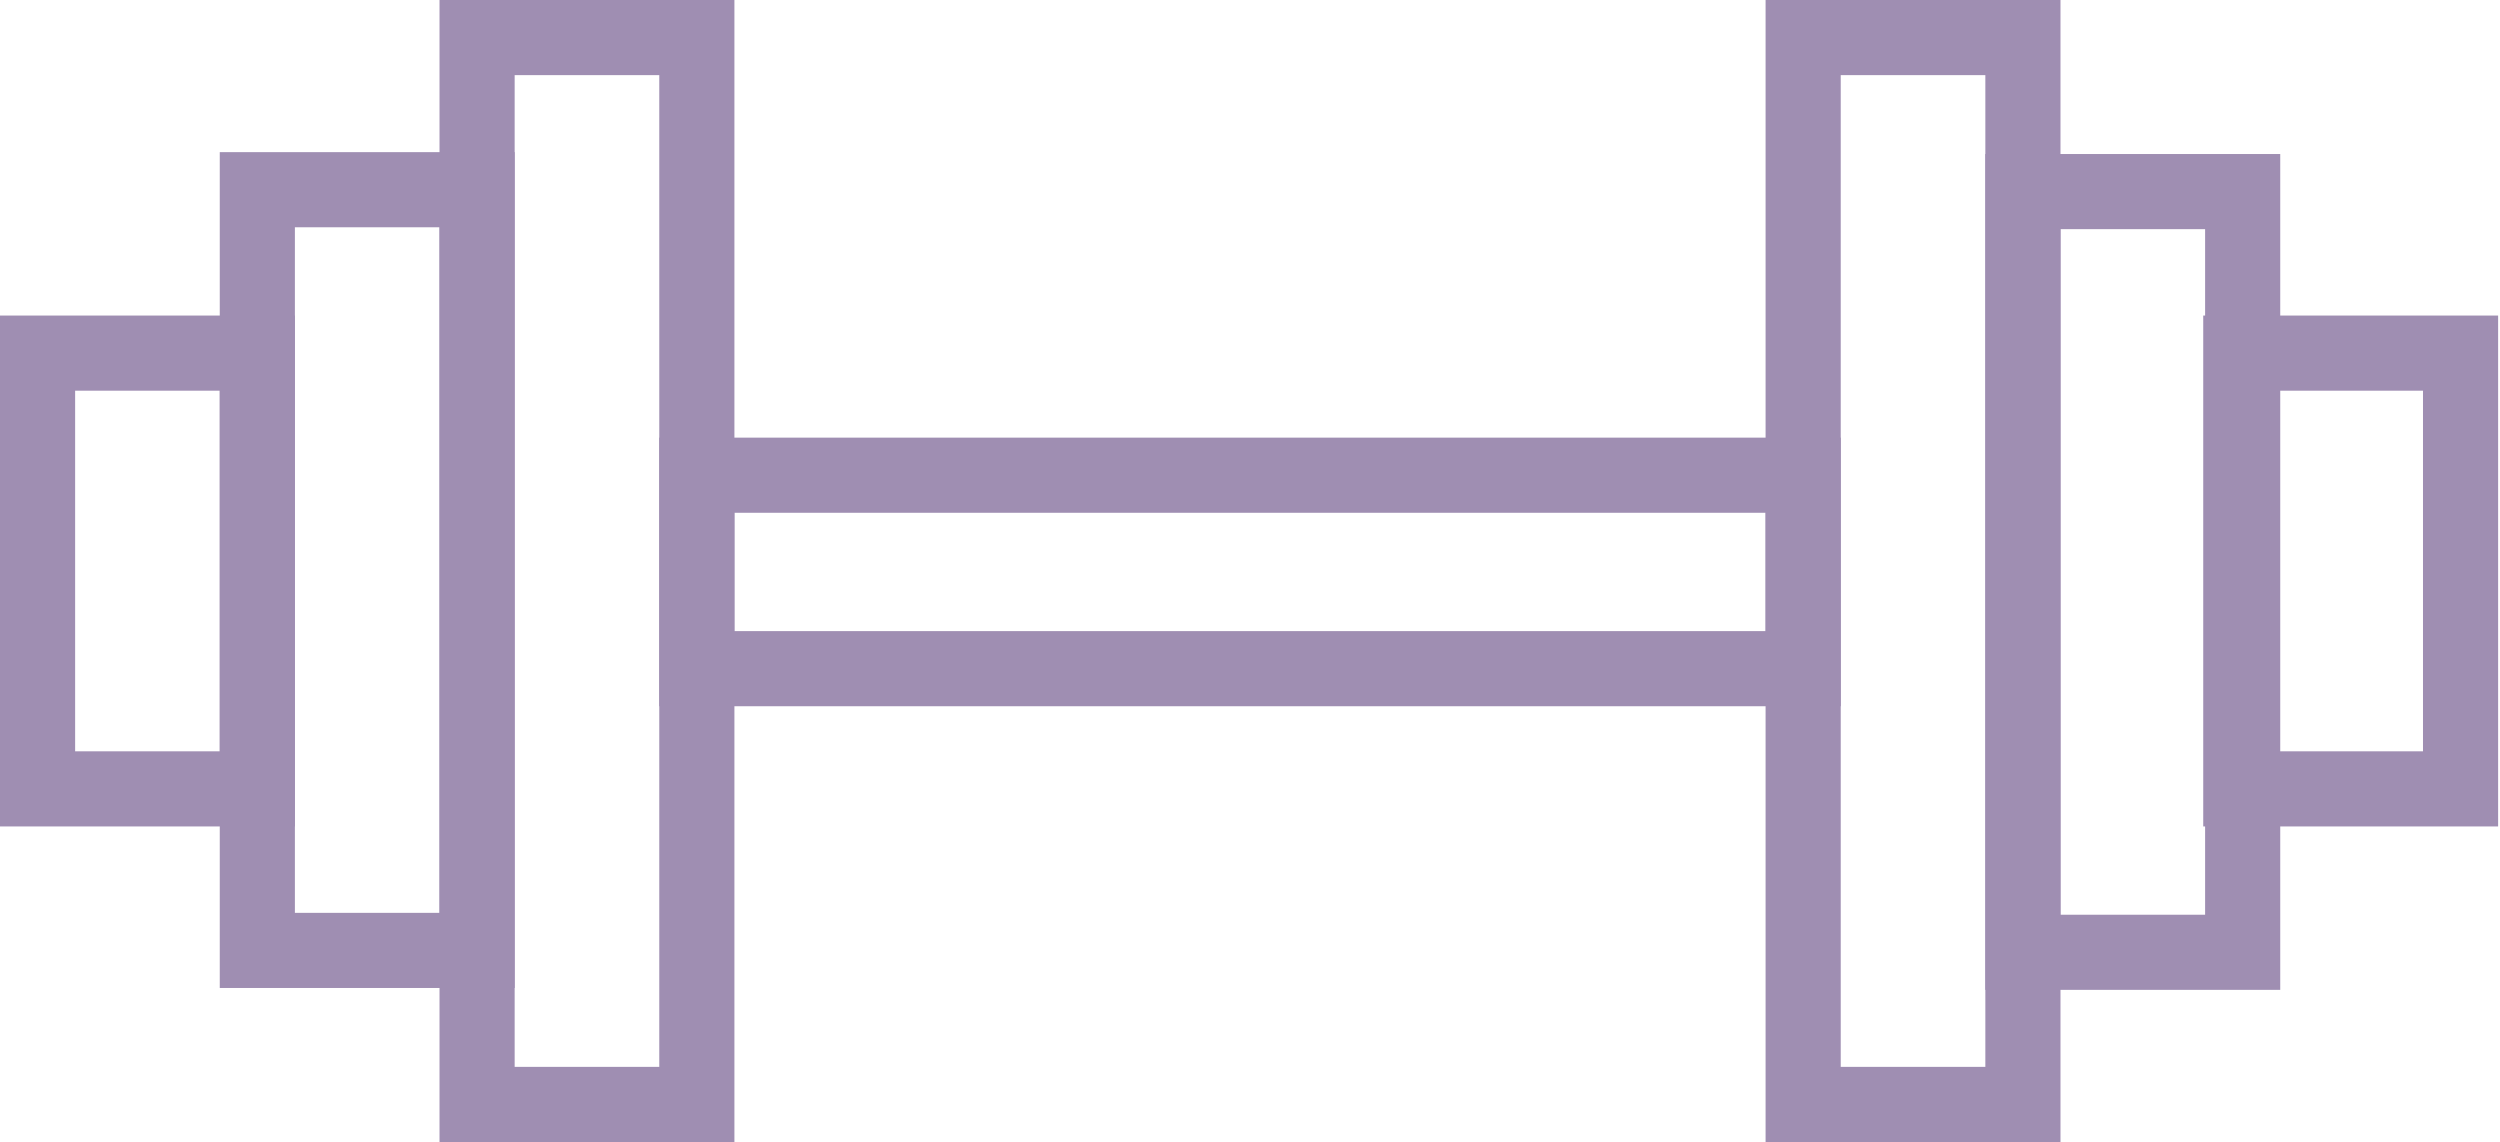
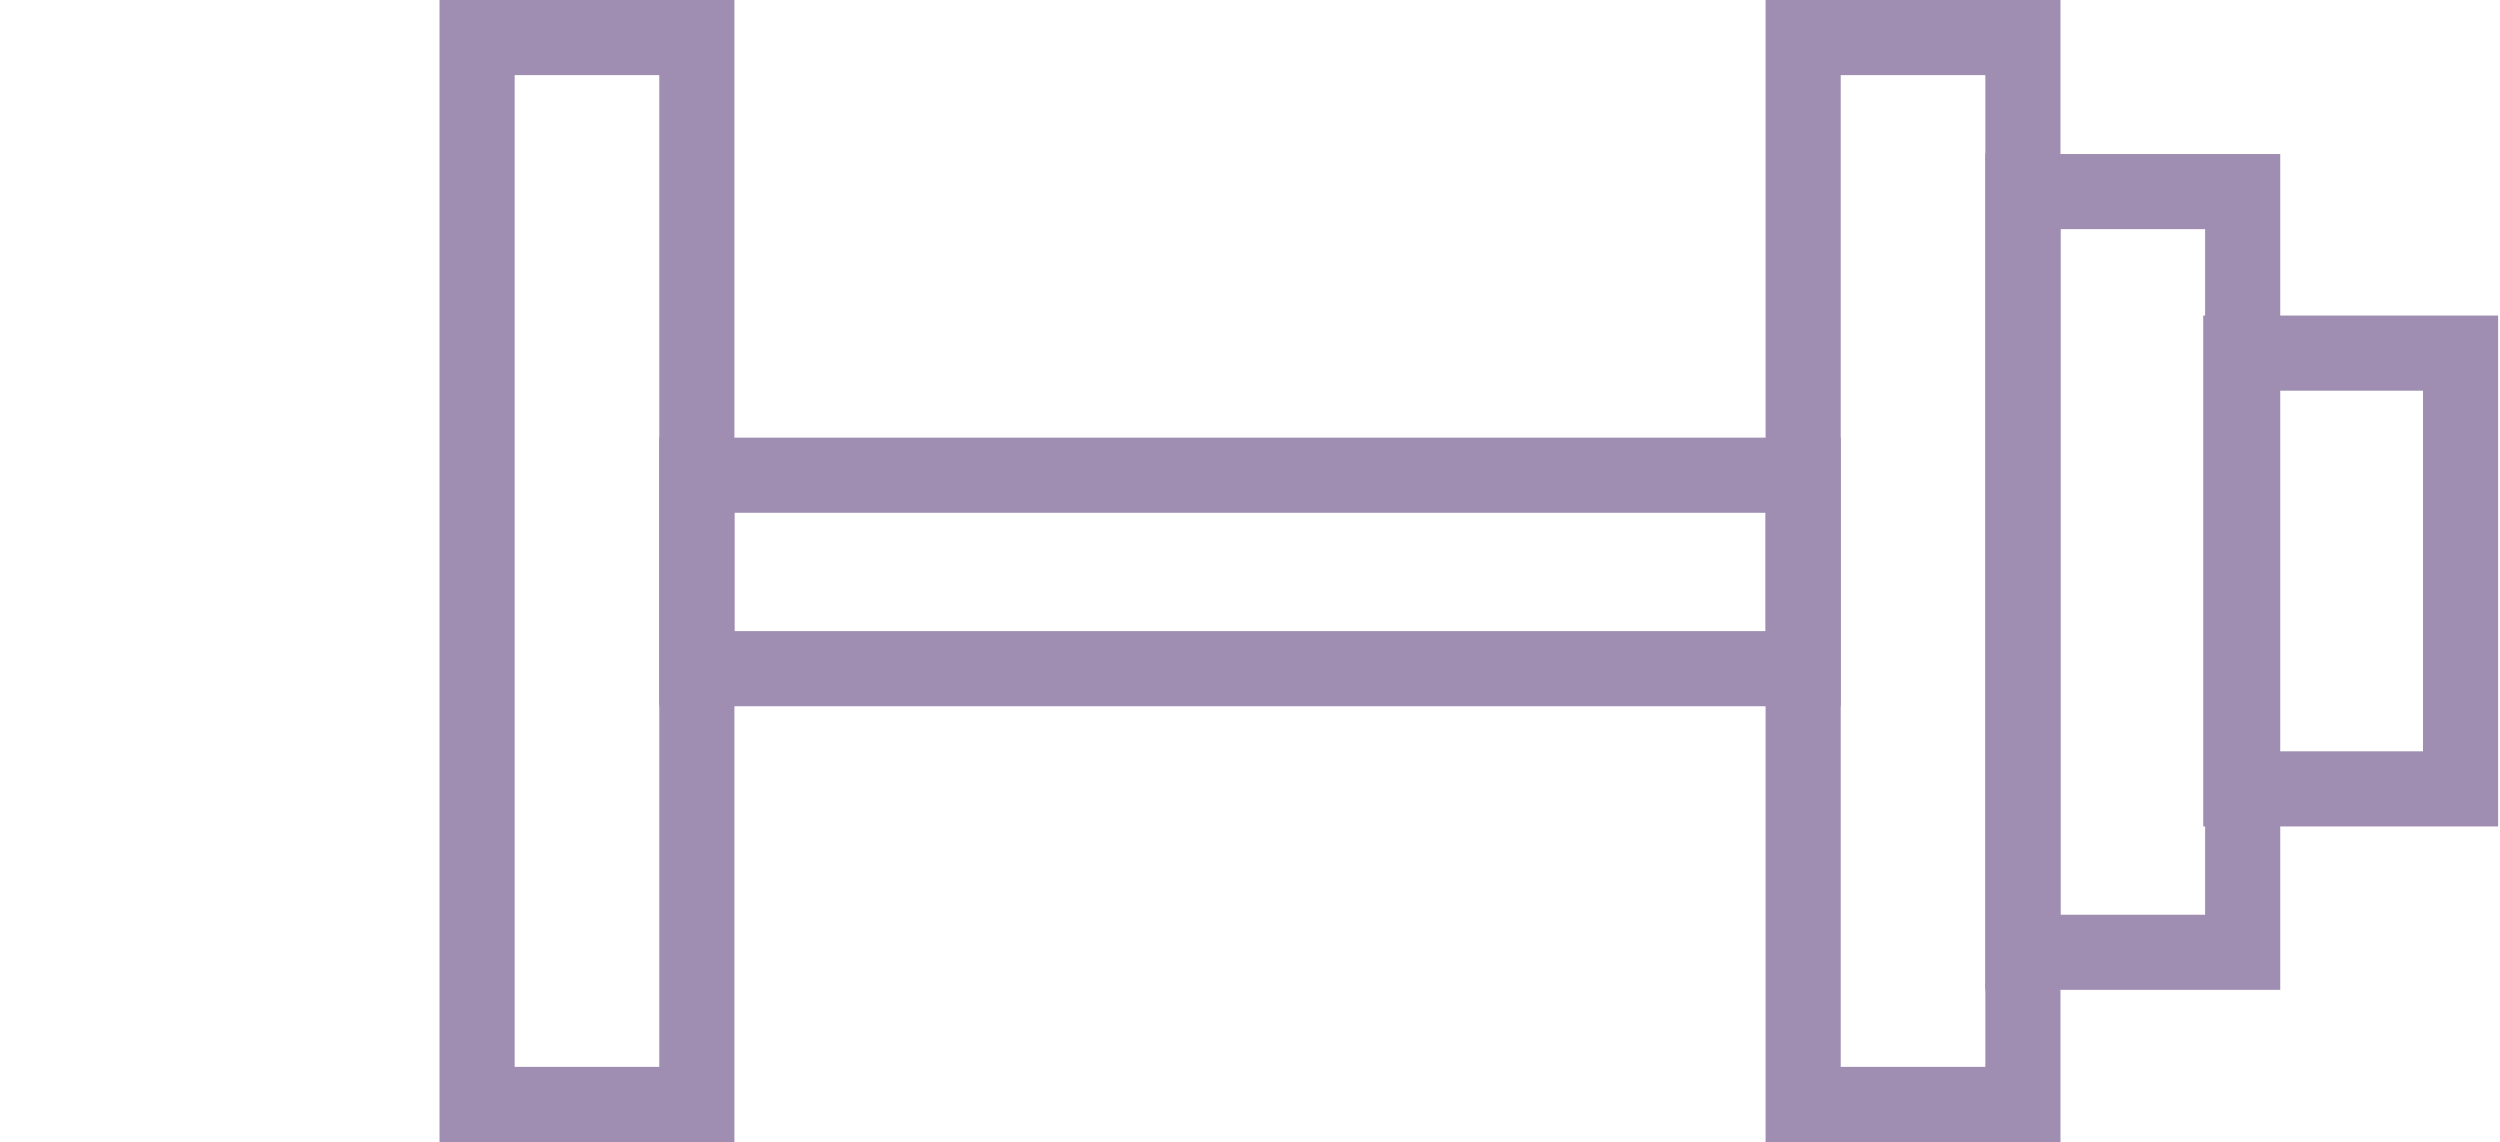
<svg xmlns="http://www.w3.org/2000/svg" version="1.1" id="Layer_98" x="0px" y="0px" viewBox="0 0 133.1 60.8" style="enable-background:new 0 0 133.1 60.8;" xml:space="preserve">
  <style type="text/css">
	.st0{fill:none;stroke:#9F8EB2;stroke-width:4;stroke-miterlimit:10;}
</style>
  <rect x="25.4" y="2" class="st0" width="11.7" height="56.8" />
-   <rect x="13.7" y="10.1" class="st0" width="11.7" height="40.5" />
-   <rect x="2" y="18.8" class="st0" width="11.7" height="23.2" />
  <rect x="96" y="2" class="st0" width="11.7" height="56.8" />
  <rect x="107.7" y="10.2" class="st0" width="11.7" height="40.5" />
  <rect x="119.3" y="18.8" class="st0" width="11.7" height="23.2" />
  <rect x="37.1" y="25.3" class="st0" width="58.9" height="10.3" />
</svg>